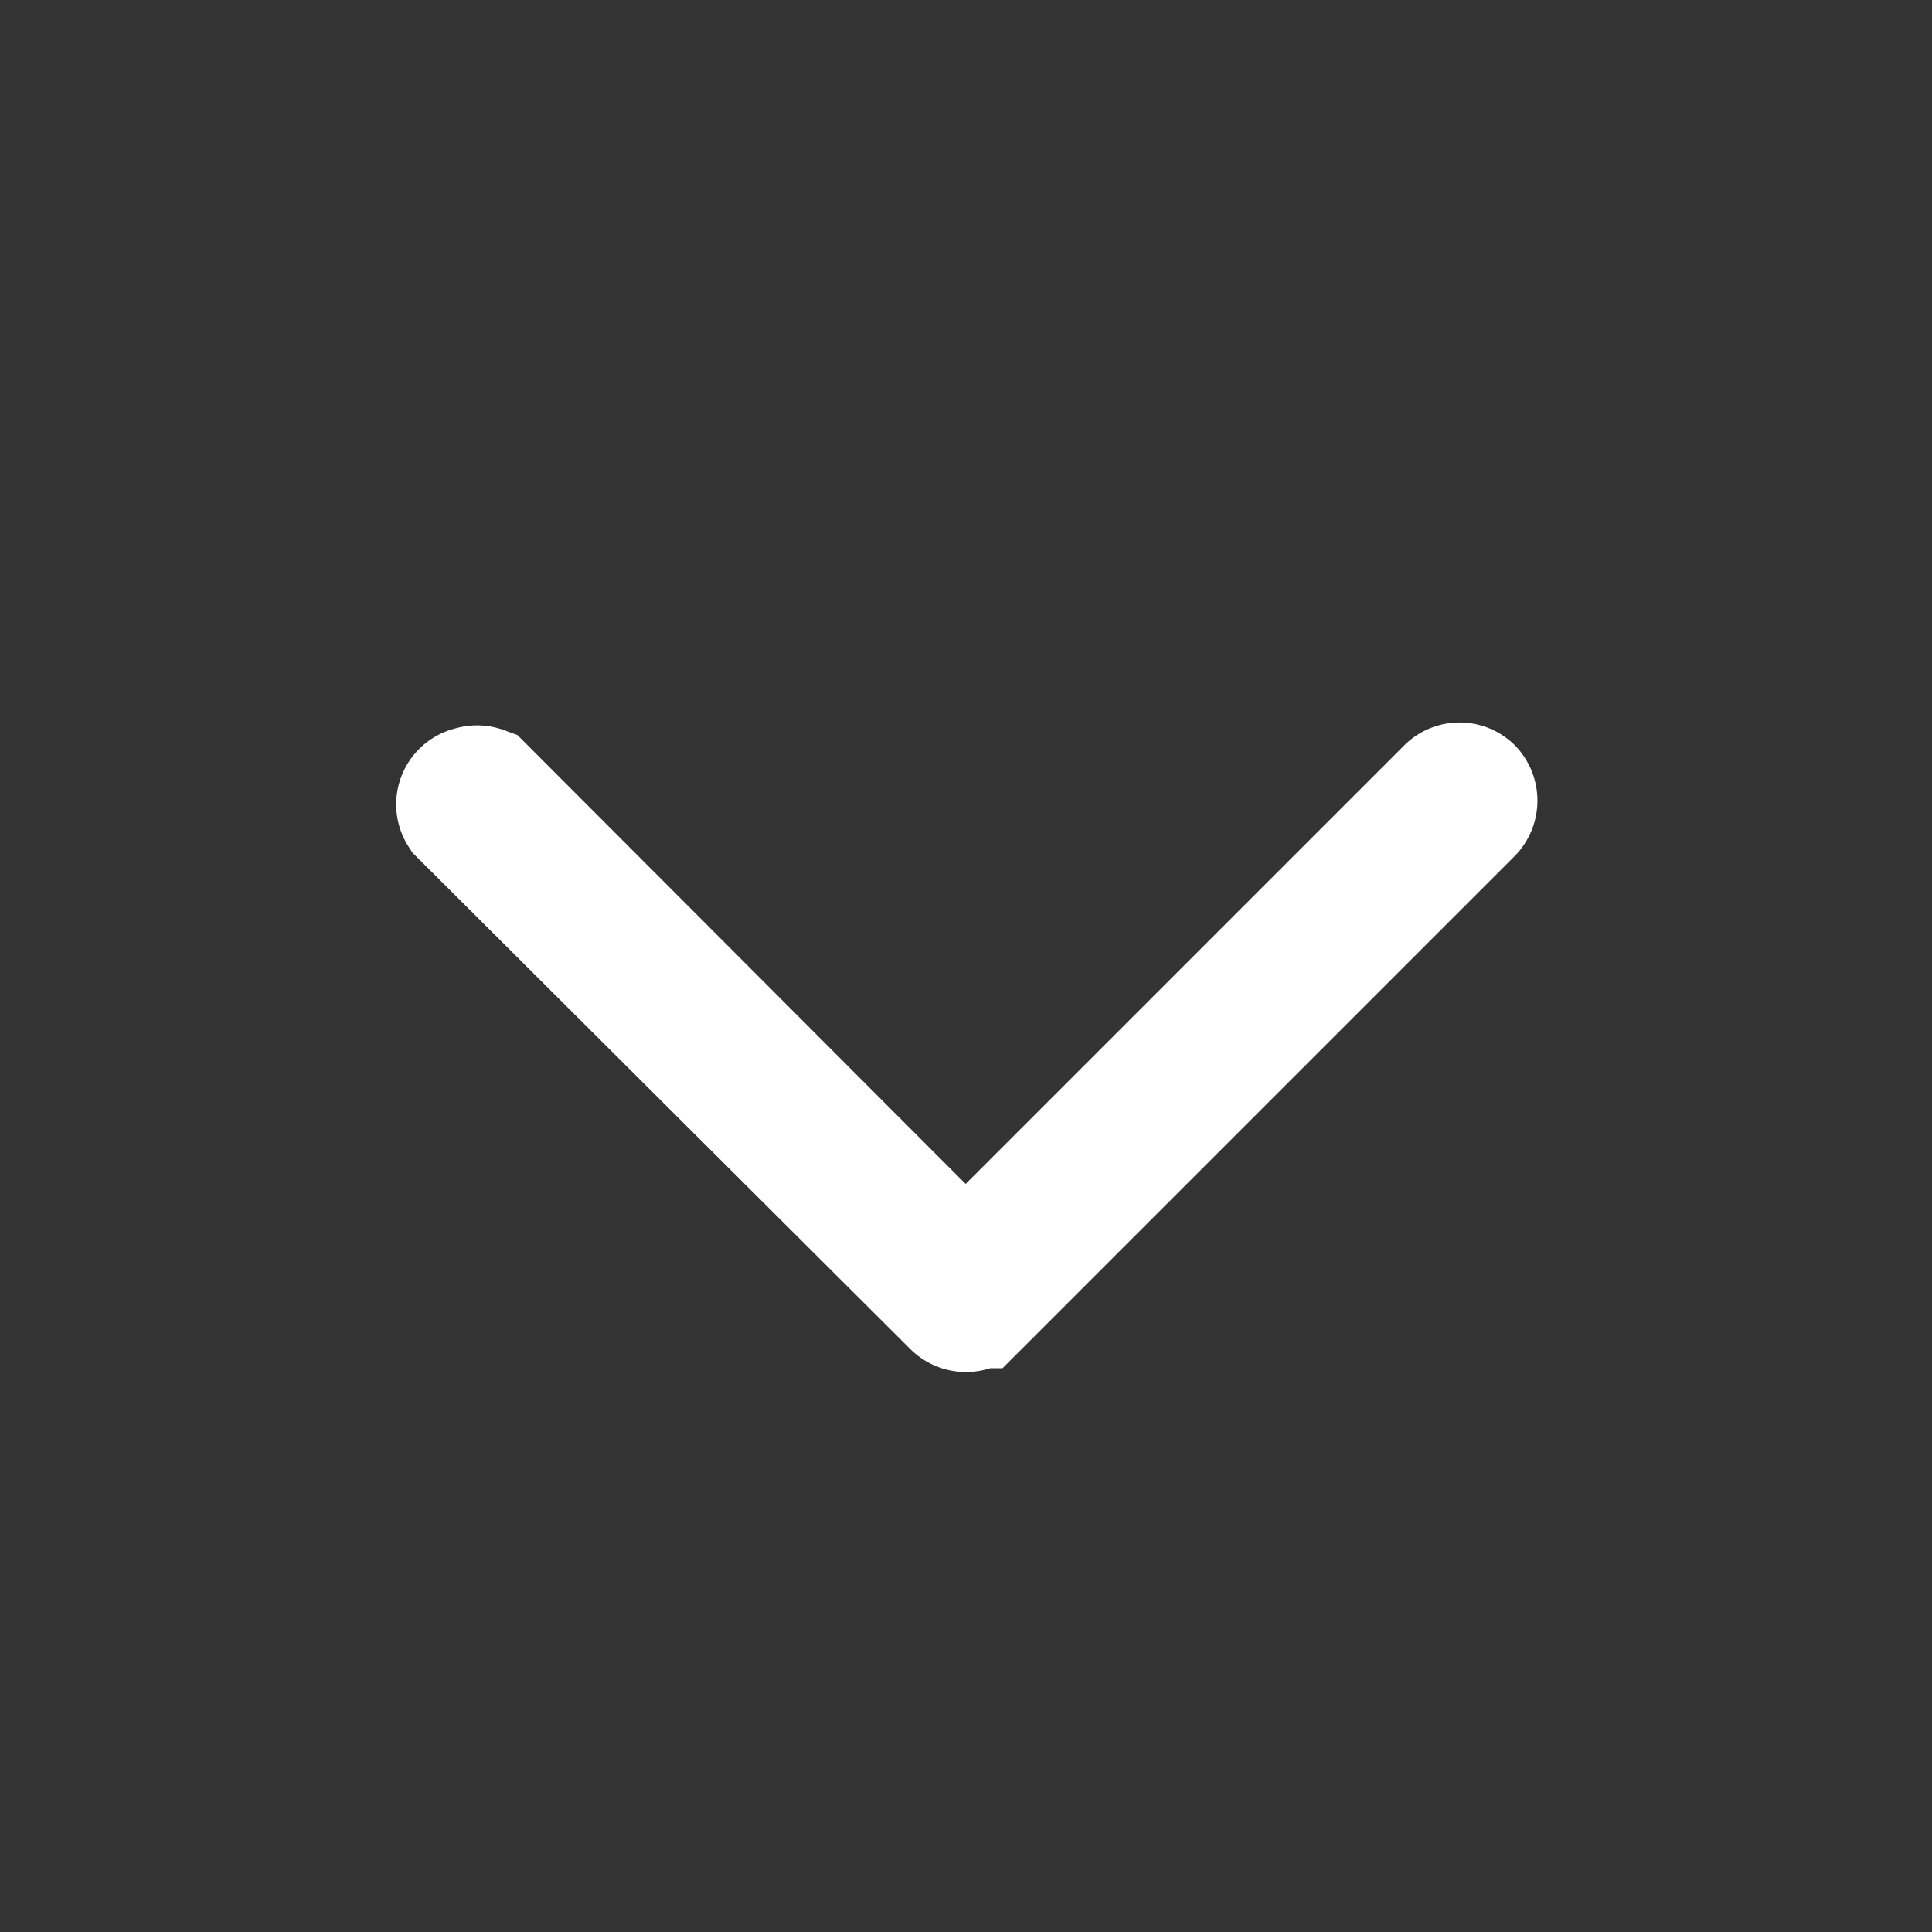
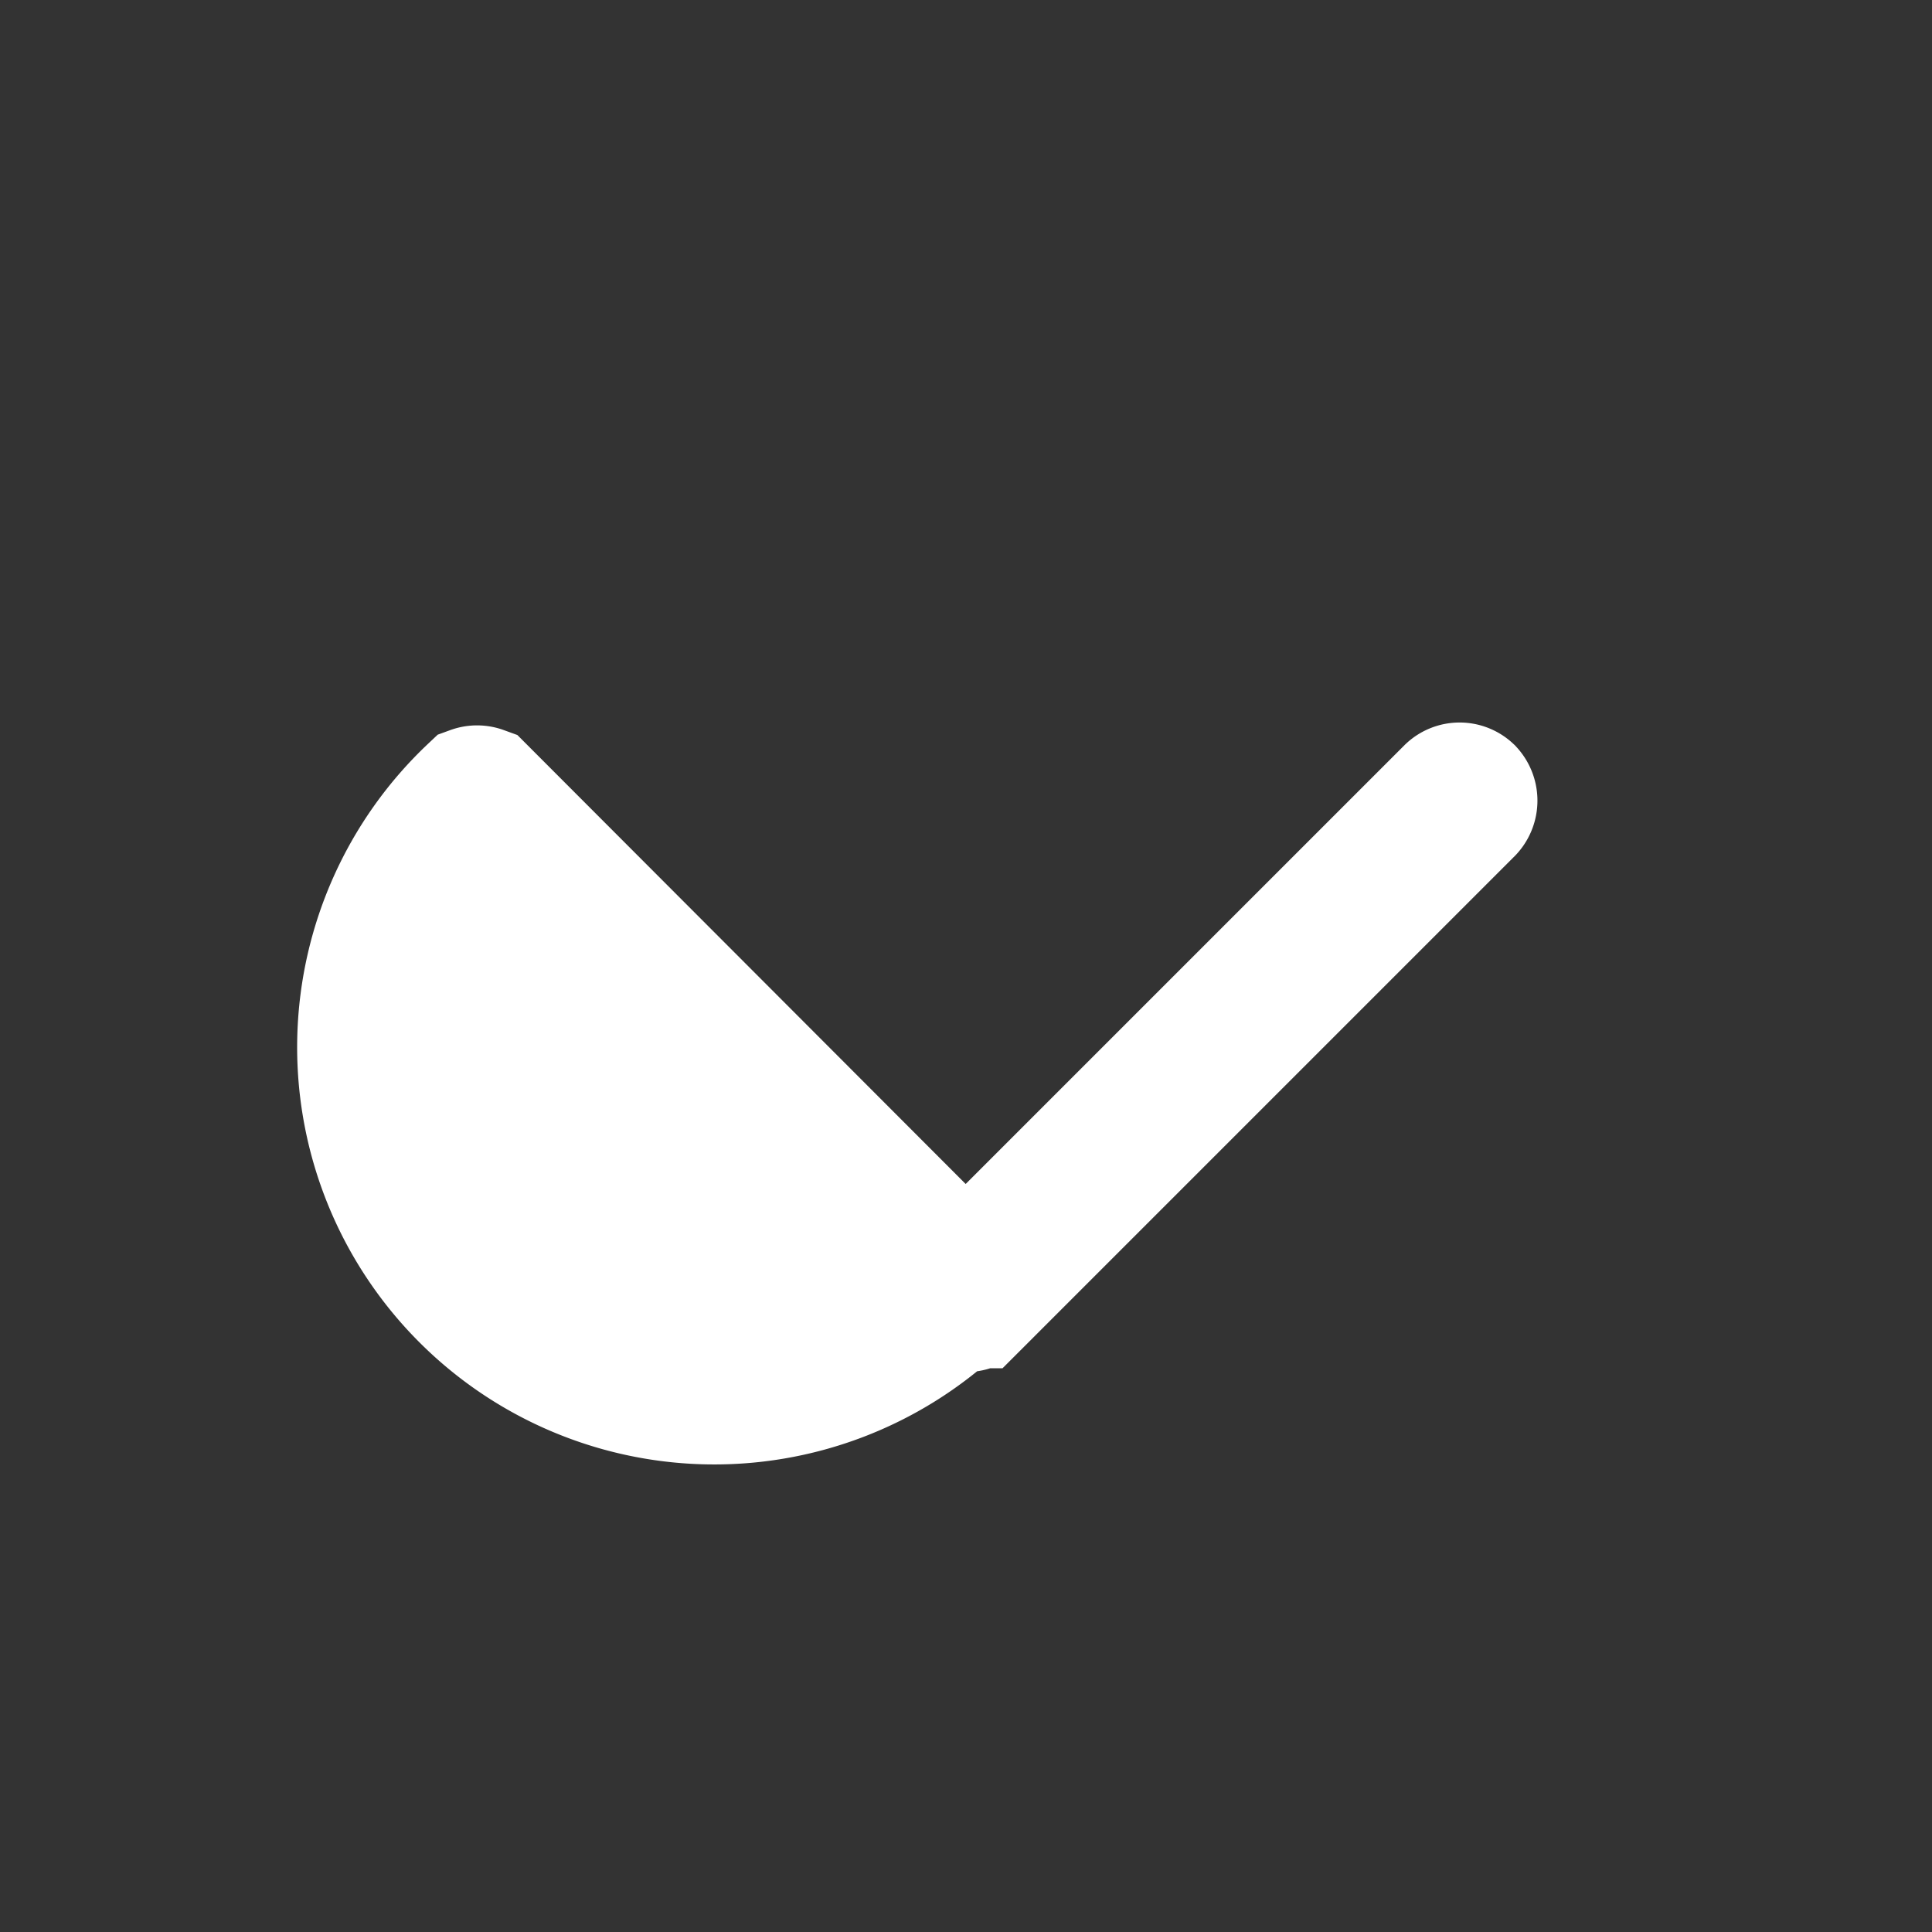
<svg xmlns="http://www.w3.org/2000/svg" id="레이어_1" data-name="레이어 1" width="9.48mm" height="9.48mm" viewBox="0 0 26.87 26.87">
  <rect x="0" y="0" width="26.87" height="26.87" fill="#333333" stroke="none" />
  <defs>
    <style>
      .cls-1 {
        fill: #fff;
        stroke: #fff;
        stroke-miterlimit: 10;
        stroke-width: 1.8px;
      }
    </style>
  </defs>
  <g id="w_lnb_icon" data-name="w lnb icon">
    <g id="그룹_12061" data-name="그룹 12061">
-       <path id="패스_17571" data-name="패스 17571" class="cls-1" d="M6.57,11a.19.19,0,0,1,.13,0l6.73,6.74L20.17,11a.19.19,0,0,1,.26,0,.2.2,0,0,1,0,.27h0l-6.86,6.86a.2.2,0,0,1-.27,0L6.44,11.29A.19.19,0,0,1,6.57,11Z" />
+       <path id="패스_17571" data-name="패스 17571" class="cls-1" d="M6.57,11a.19.19,0,0,1,.13,0l6.73,6.74L20.17,11a.19.19,0,0,1,.26,0,.2.2,0,0,1,0,.27h0l-6.86,6.86a.2.2,0,0,1-.27,0A.19.19,0,0,1,6.57,11Z" />
    </g>
  </g>
</svg>